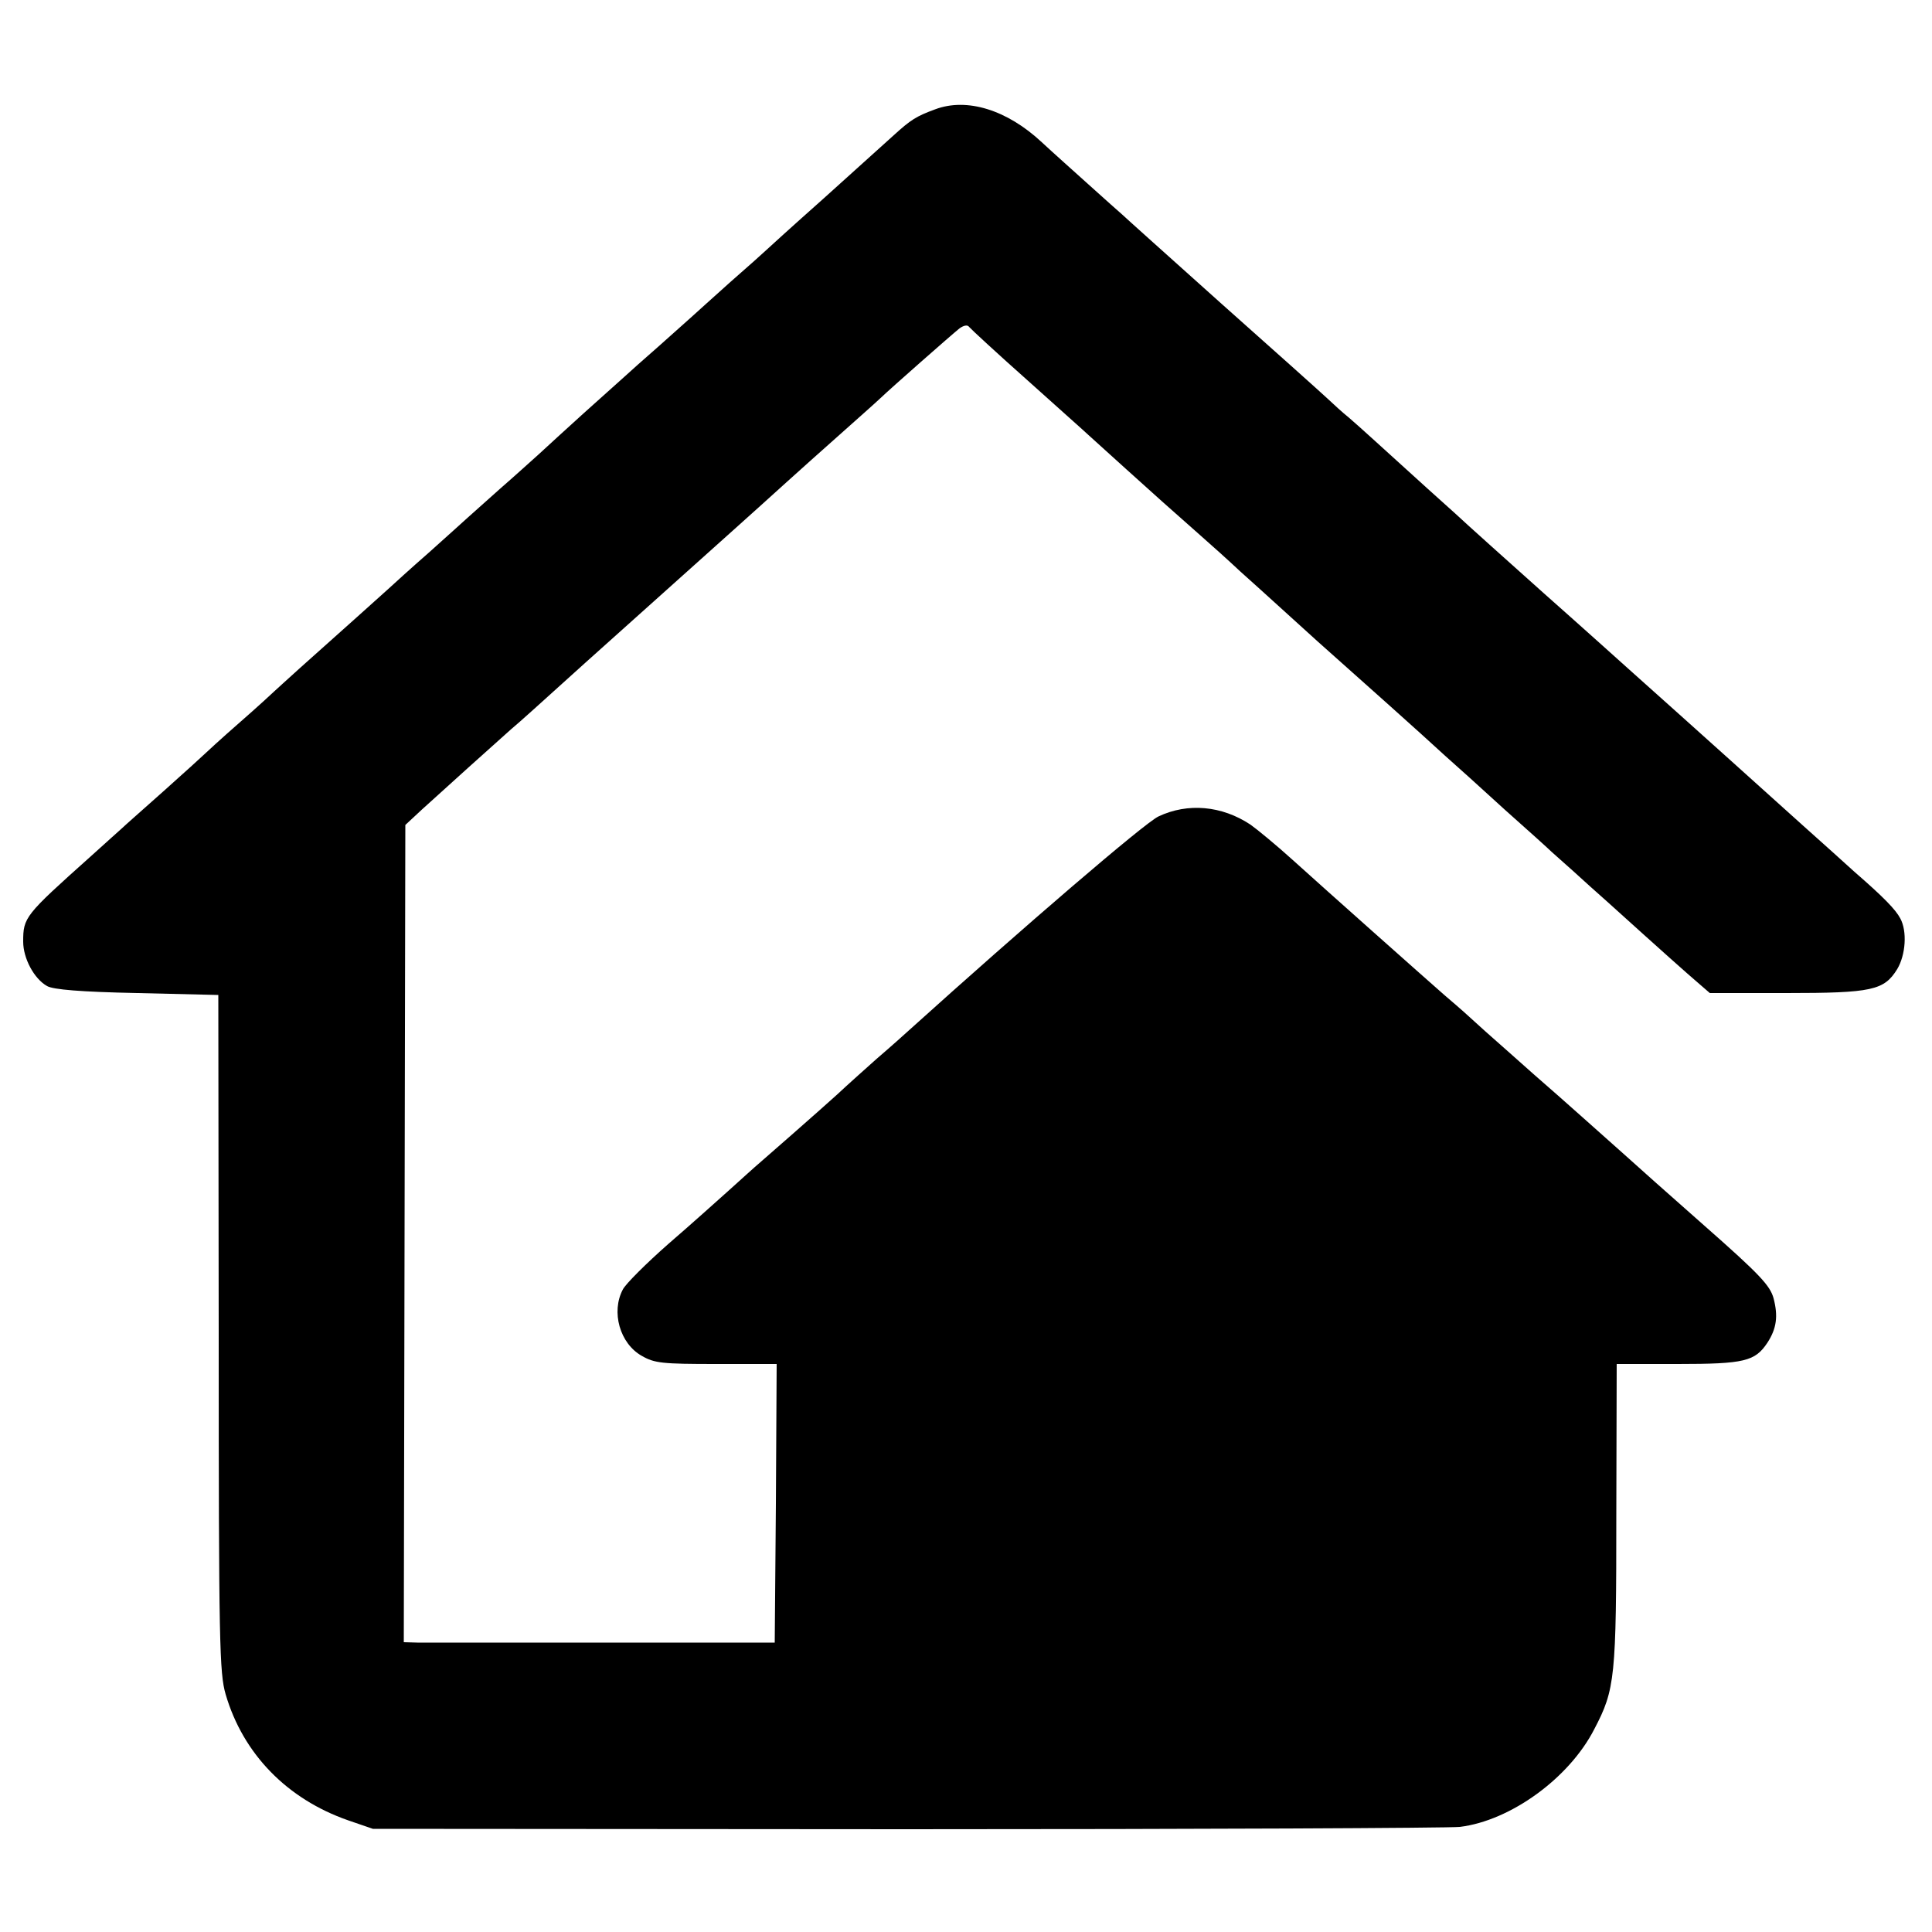
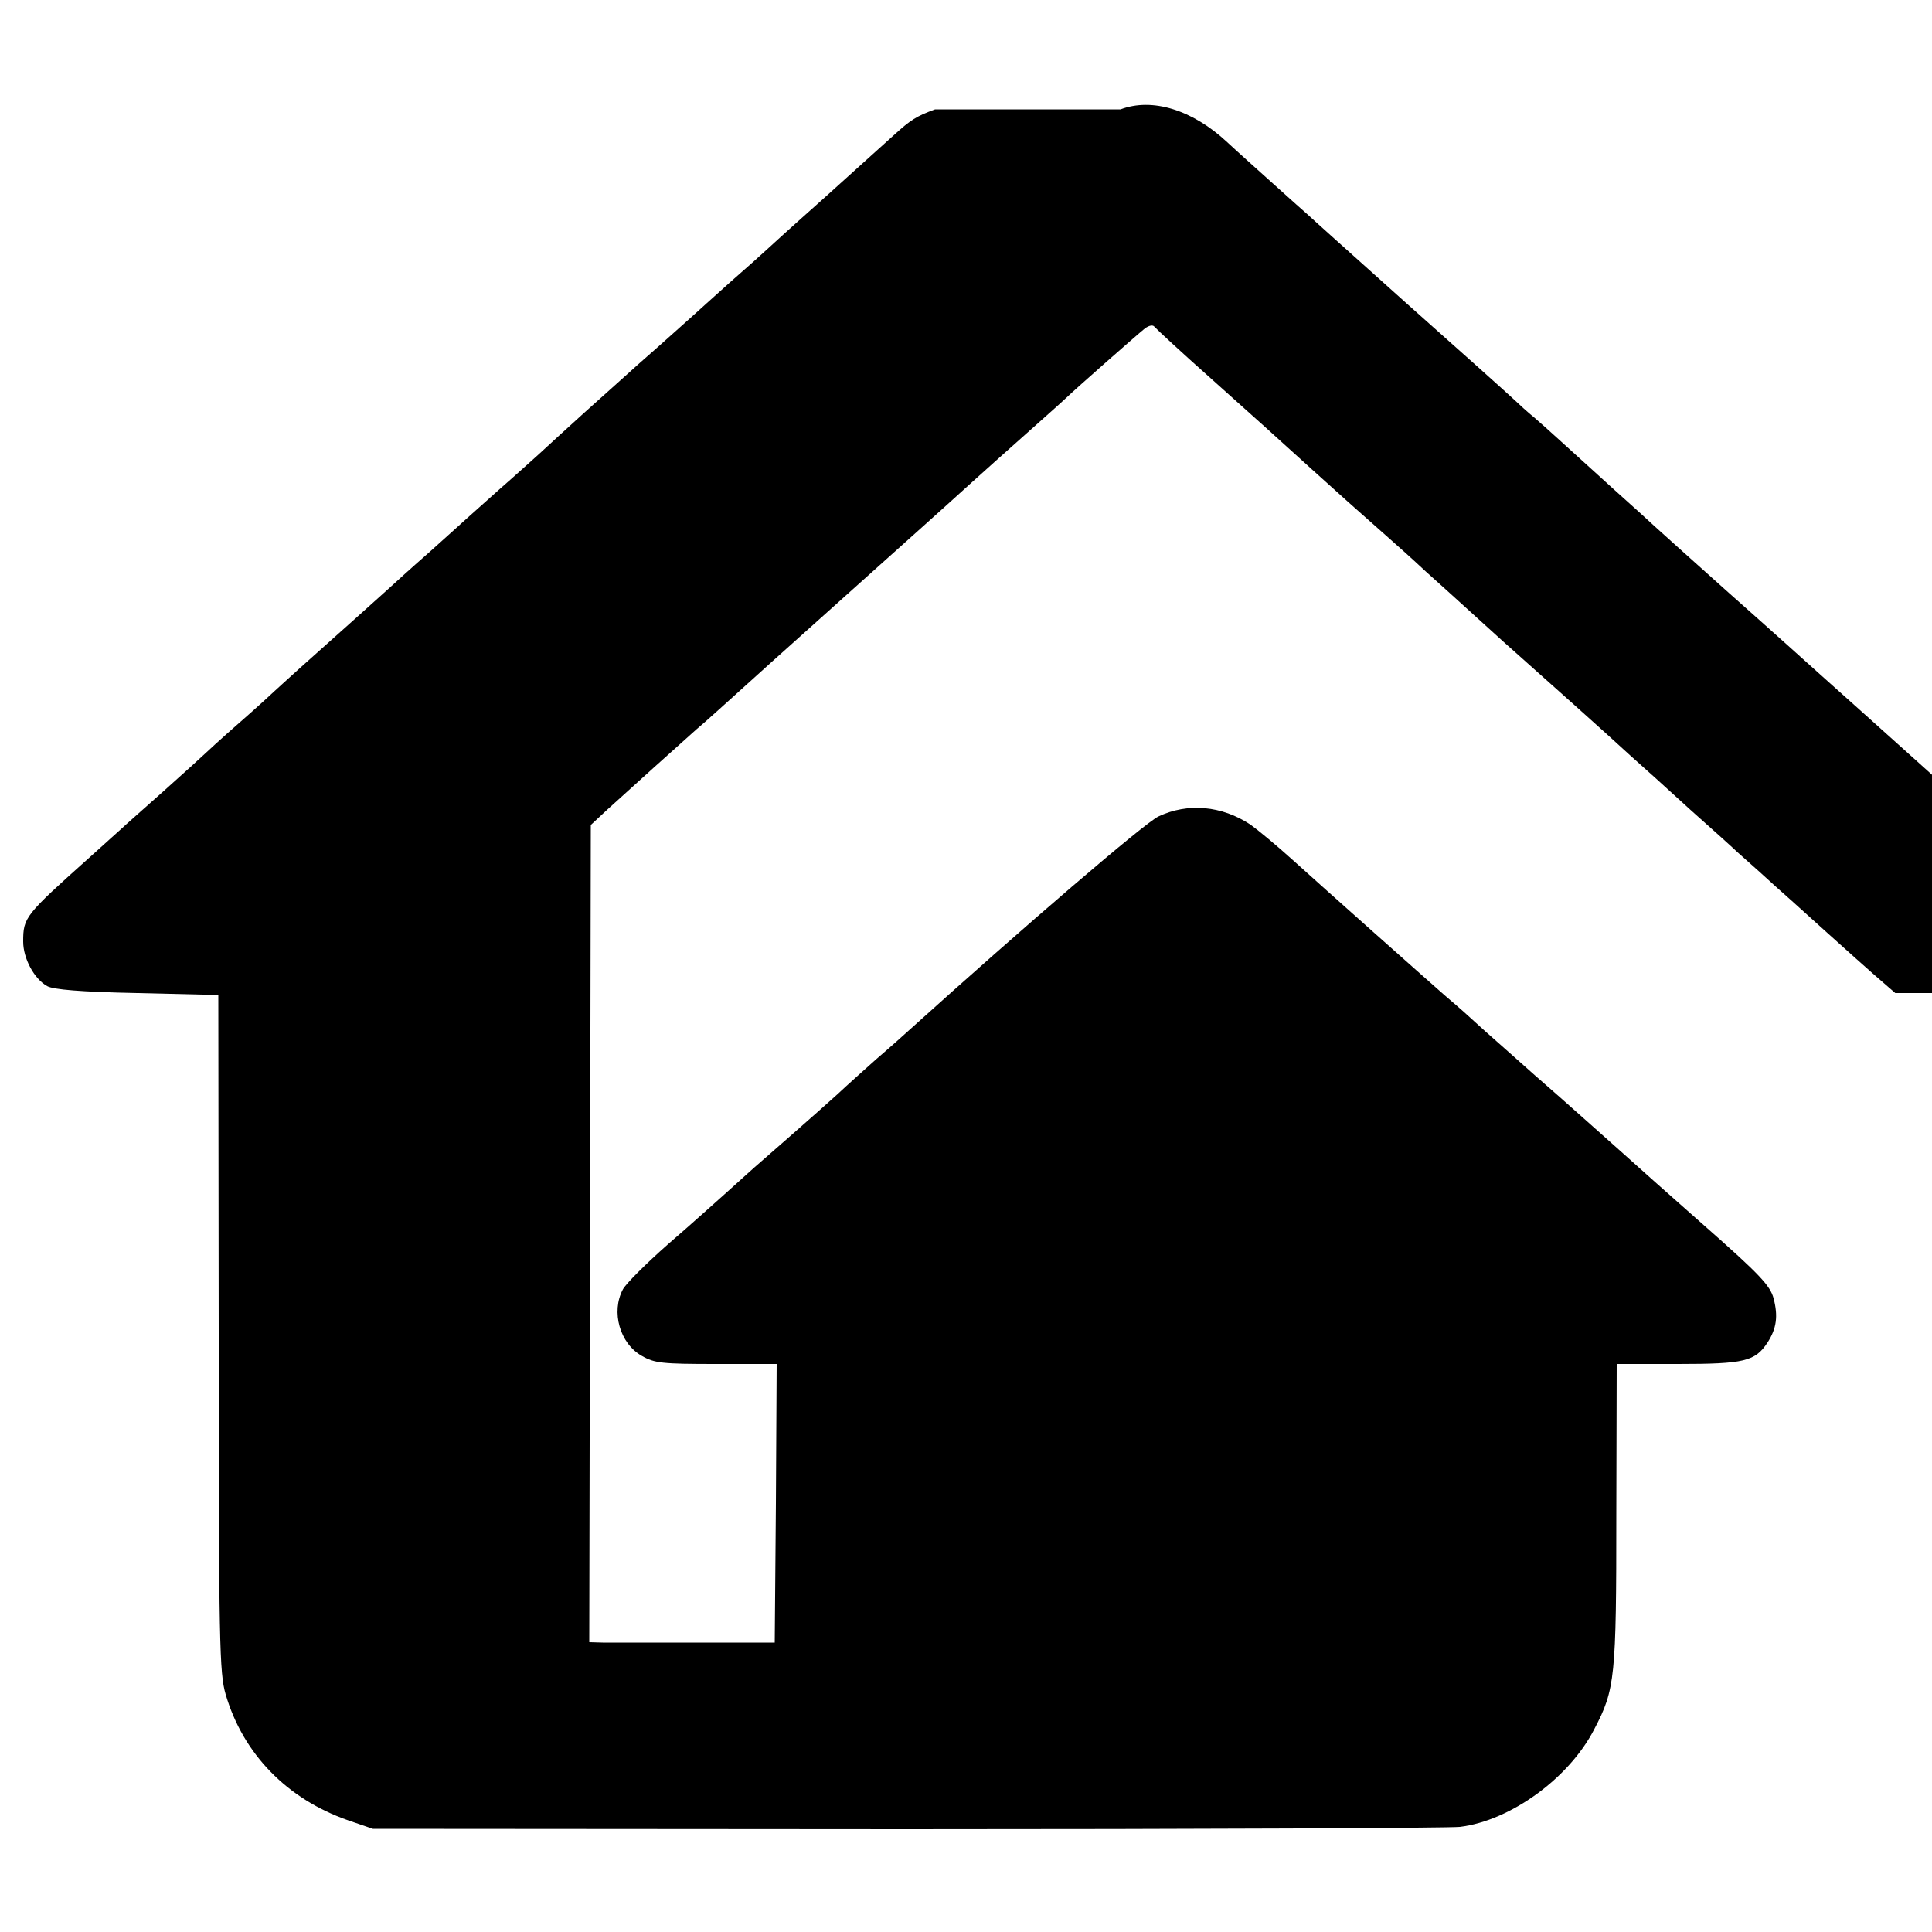
<svg xmlns="http://www.w3.org/2000/svg" version="1.0" width="500pt" height="500pt" viewBox="0 0 500 500" preserveAspectRatio="xMidYMid meet">
  <g transform="translate(0,500) scale(0.1,-0.1)" fill="#000000" stroke="none">
-     <path d="M2420 4717 c-49 -18 -63 -27 -107 -67 -21 -19 -103 -93 -183 -165 -80 -71 -147 -132 -150 -135 -3 -3 -43 -39 -90 -80 -46 -41 -91 -82 -100 -90 -9 -8 -47 -42 -84 -75 -38 -33 -78 -69 -90 -80 -12 -11 -60 -54 -106 -95 -45 -41 -97 -88 -115 -105 -18 -16 -63 -57 -101 -90 -37 -33 -75 -67 -84 -75 -9 -8 -54 -49 -100 -90 -47 -41 -94 -84 -106 -95 -22 -20 -117 -105 -229 -205 -33 -30 -62 -56 -65 -59 -3 -3 -43 -40 -90 -81 -47 -41 -87 -78 -90 -81 -3 -3 -50 -46 -105 -95 -55 -49 -105 -93 -111 -99 -6 -5 -42 -38 -80 -72 -170 -152 -174 -157 -174 -220 0 -43 28 -96 62 -115 16 -9 86 -15 233 -18 l210 -5 1 -875 c0 -806 2 -880 18 -935 45 -154 159 -271 317 -326 l64 -22 1380 -1 c759 0 1404 3 1433 6 131 16 283 126 348 253 54 103 57 133 57 557 l1 388 158 0 c173 0 200 7 232 55 24 37 28 69 16 115 -9 33 -36 62 -178 187 -92 81 -185 164 -207 184 -61 54 -153 137 -236 209 -40 36 -96 85 -124 110 -55 50 -58 53 -106 94 -57 50 -309 274 -393 350 -43 39 -93 80 -110 92 -74 49 -162 57 -238 21 -36 -17 -348 -285 -644 -552 -12 -11 -50 -45 -85 -75 -34 -30 -69 -62 -78 -70 -14 -14 -111 -100 -220 -195 -19 -16 -57 -51 -85 -76 -28 -25 -98 -88 -156 -138 -58 -51 -111 -104 -118 -118 -31 -58 -8 -140 49 -172 33 -19 53 -21 193 -21 l156 0 -2 -361 -3 -360 -445 0 c-245 0 -461 0 -480 0 l-35 1 2 1057 2 1058 43 40 c47 43 196 177 231 208 24 20 69 61 192 172 104 93 279 250 385 345 46 41 91 82 100 90 9 8 54 49 100 90 121 108 161 143 179 160 26 25 184 164 204 180 11 8 21 10 25 4 4 -5 72 -68 152 -139 80 -72 150 -134 156 -140 23 -21 178 -161 194 -175 36 -32 164 -145 174 -155 6 -6 40 -37 76 -69 36 -33 103 -93 150 -136 47 -42 130 -116 185 -165 55 -49 120 -108 145 -131 25 -22 95 -85 155 -140 61 -54 115 -103 121 -109 6 -5 31 -28 55 -49 24 -22 64 -58 89 -80 145 -131 208 -187 235 -210 l30 -26 198 0 c222 0 253 7 287 62 22 37 26 98 8 131 -12 23 -43 55 -119 121 -24 22 -82 74 -129 116 -70 63 -292 263 -450 404 -19 17 -120 108 -225 201 -104 93 -192 172 -195 175 -3 3 -50 46 -105 95 -55 50 -118 107 -140 127 -22 20 -51 46 -65 58 -14 11 -38 33 -55 49 -16 15 -140 126 -275 246 -135 121 -250 224 -256 230 -6 5 -44 39 -84 75 -40 36 -96 86 -124 112 -90 84 -194 116 -276 85z" />
+     <path d="M2420 4717 c-49 -18 -63 -27 -107 -67 -21 -19 -103 -93 -183 -165 -80 -71 -147 -132 -150 -135 -3 -3 -43 -39 -90 -80 -46 -41 -91 -82 -100 -90 -9 -8 -47 -42 -84 -75 -38 -33 -78 -69 -90 -80 -12 -11 -60 -54 -106 -95 -45 -41 -97 -88 -115 -105 -18 -16 -63 -57 -101 -90 -37 -33 -75 -67 -84 -75 -9 -8 -54 -49 -100 -90 -47 -41 -94 -84 -106 -95 -22 -20 -117 -105 -229 -205 -33 -30 -62 -56 -65 -59 -3 -3 -43 -40 -90 -81 -47 -41 -87 -78 -90 -81 -3 -3 -50 -46 -105 -95 -55 -49 -105 -93 -111 -99 -6 -5 -42 -38 -80 -72 -170 -152 -174 -157 -174 -220 0 -43 28 -96 62 -115 16 -9 86 -15 233 -18 l210 -5 1 -875 c0 -806 2 -880 18 -935 45 -154 159 -271 317 -326 l64 -22 1380 -1 c759 0 1404 3 1433 6 131 16 283 126 348 253 54 103 57 133 57 557 l1 388 158 0 c173 0 200 7 232 55 24 37 28 69 16 115 -9 33 -36 62 -178 187 -92 81 -185 164 -207 184 -61 54 -153 137 -236 209 -40 36 -96 85 -124 110 -55 50 -58 53 -106 94 -57 50 -309 274 -393 350 -43 39 -93 80 -110 92 -74 49 -162 57 -238 21 -36 -17 -348 -285 -644 -552 -12 -11 -50 -45 -85 -75 -34 -30 -69 -62 -78 -70 -14 -14 -111 -100 -220 -195 -19 -16 -57 -51 -85 -76 -28 -25 -98 -88 -156 -138 -58 -51 -111 -104 -118 -118 -31 -58 -8 -140 49 -172 33 -19 53 -21 193 -21 l156 0 -2 -361 -3 -360 -445 0 l-35 1 2 1057 2 1058 43 40 c47 43 196 177 231 208 24 20 69 61 192 172 104 93 279 250 385 345 46 41 91 82 100 90 9 8 54 49 100 90 121 108 161 143 179 160 26 25 184 164 204 180 11 8 21 10 25 4 4 -5 72 -68 152 -139 80 -72 150 -134 156 -140 23 -21 178 -161 194 -175 36 -32 164 -145 174 -155 6 -6 40 -37 76 -69 36 -33 103 -93 150 -136 47 -42 130 -116 185 -165 55 -49 120 -108 145 -131 25 -22 95 -85 155 -140 61 -54 115 -103 121 -109 6 -5 31 -28 55 -49 24 -22 64 -58 89 -80 145 -131 208 -187 235 -210 l30 -26 198 0 c222 0 253 7 287 62 22 37 26 98 8 131 -12 23 -43 55 -119 121 -24 22 -82 74 -129 116 -70 63 -292 263 -450 404 -19 17 -120 108 -225 201 -104 93 -192 172 -195 175 -3 3 -50 46 -105 95 -55 50 -118 107 -140 127 -22 20 -51 46 -65 58 -14 11 -38 33 -55 49 -16 15 -140 126 -275 246 -135 121 -250 224 -256 230 -6 5 -44 39 -84 75 -40 36 -96 86 -124 112 -90 84 -194 116 -276 85z" />
  </g>
</svg>